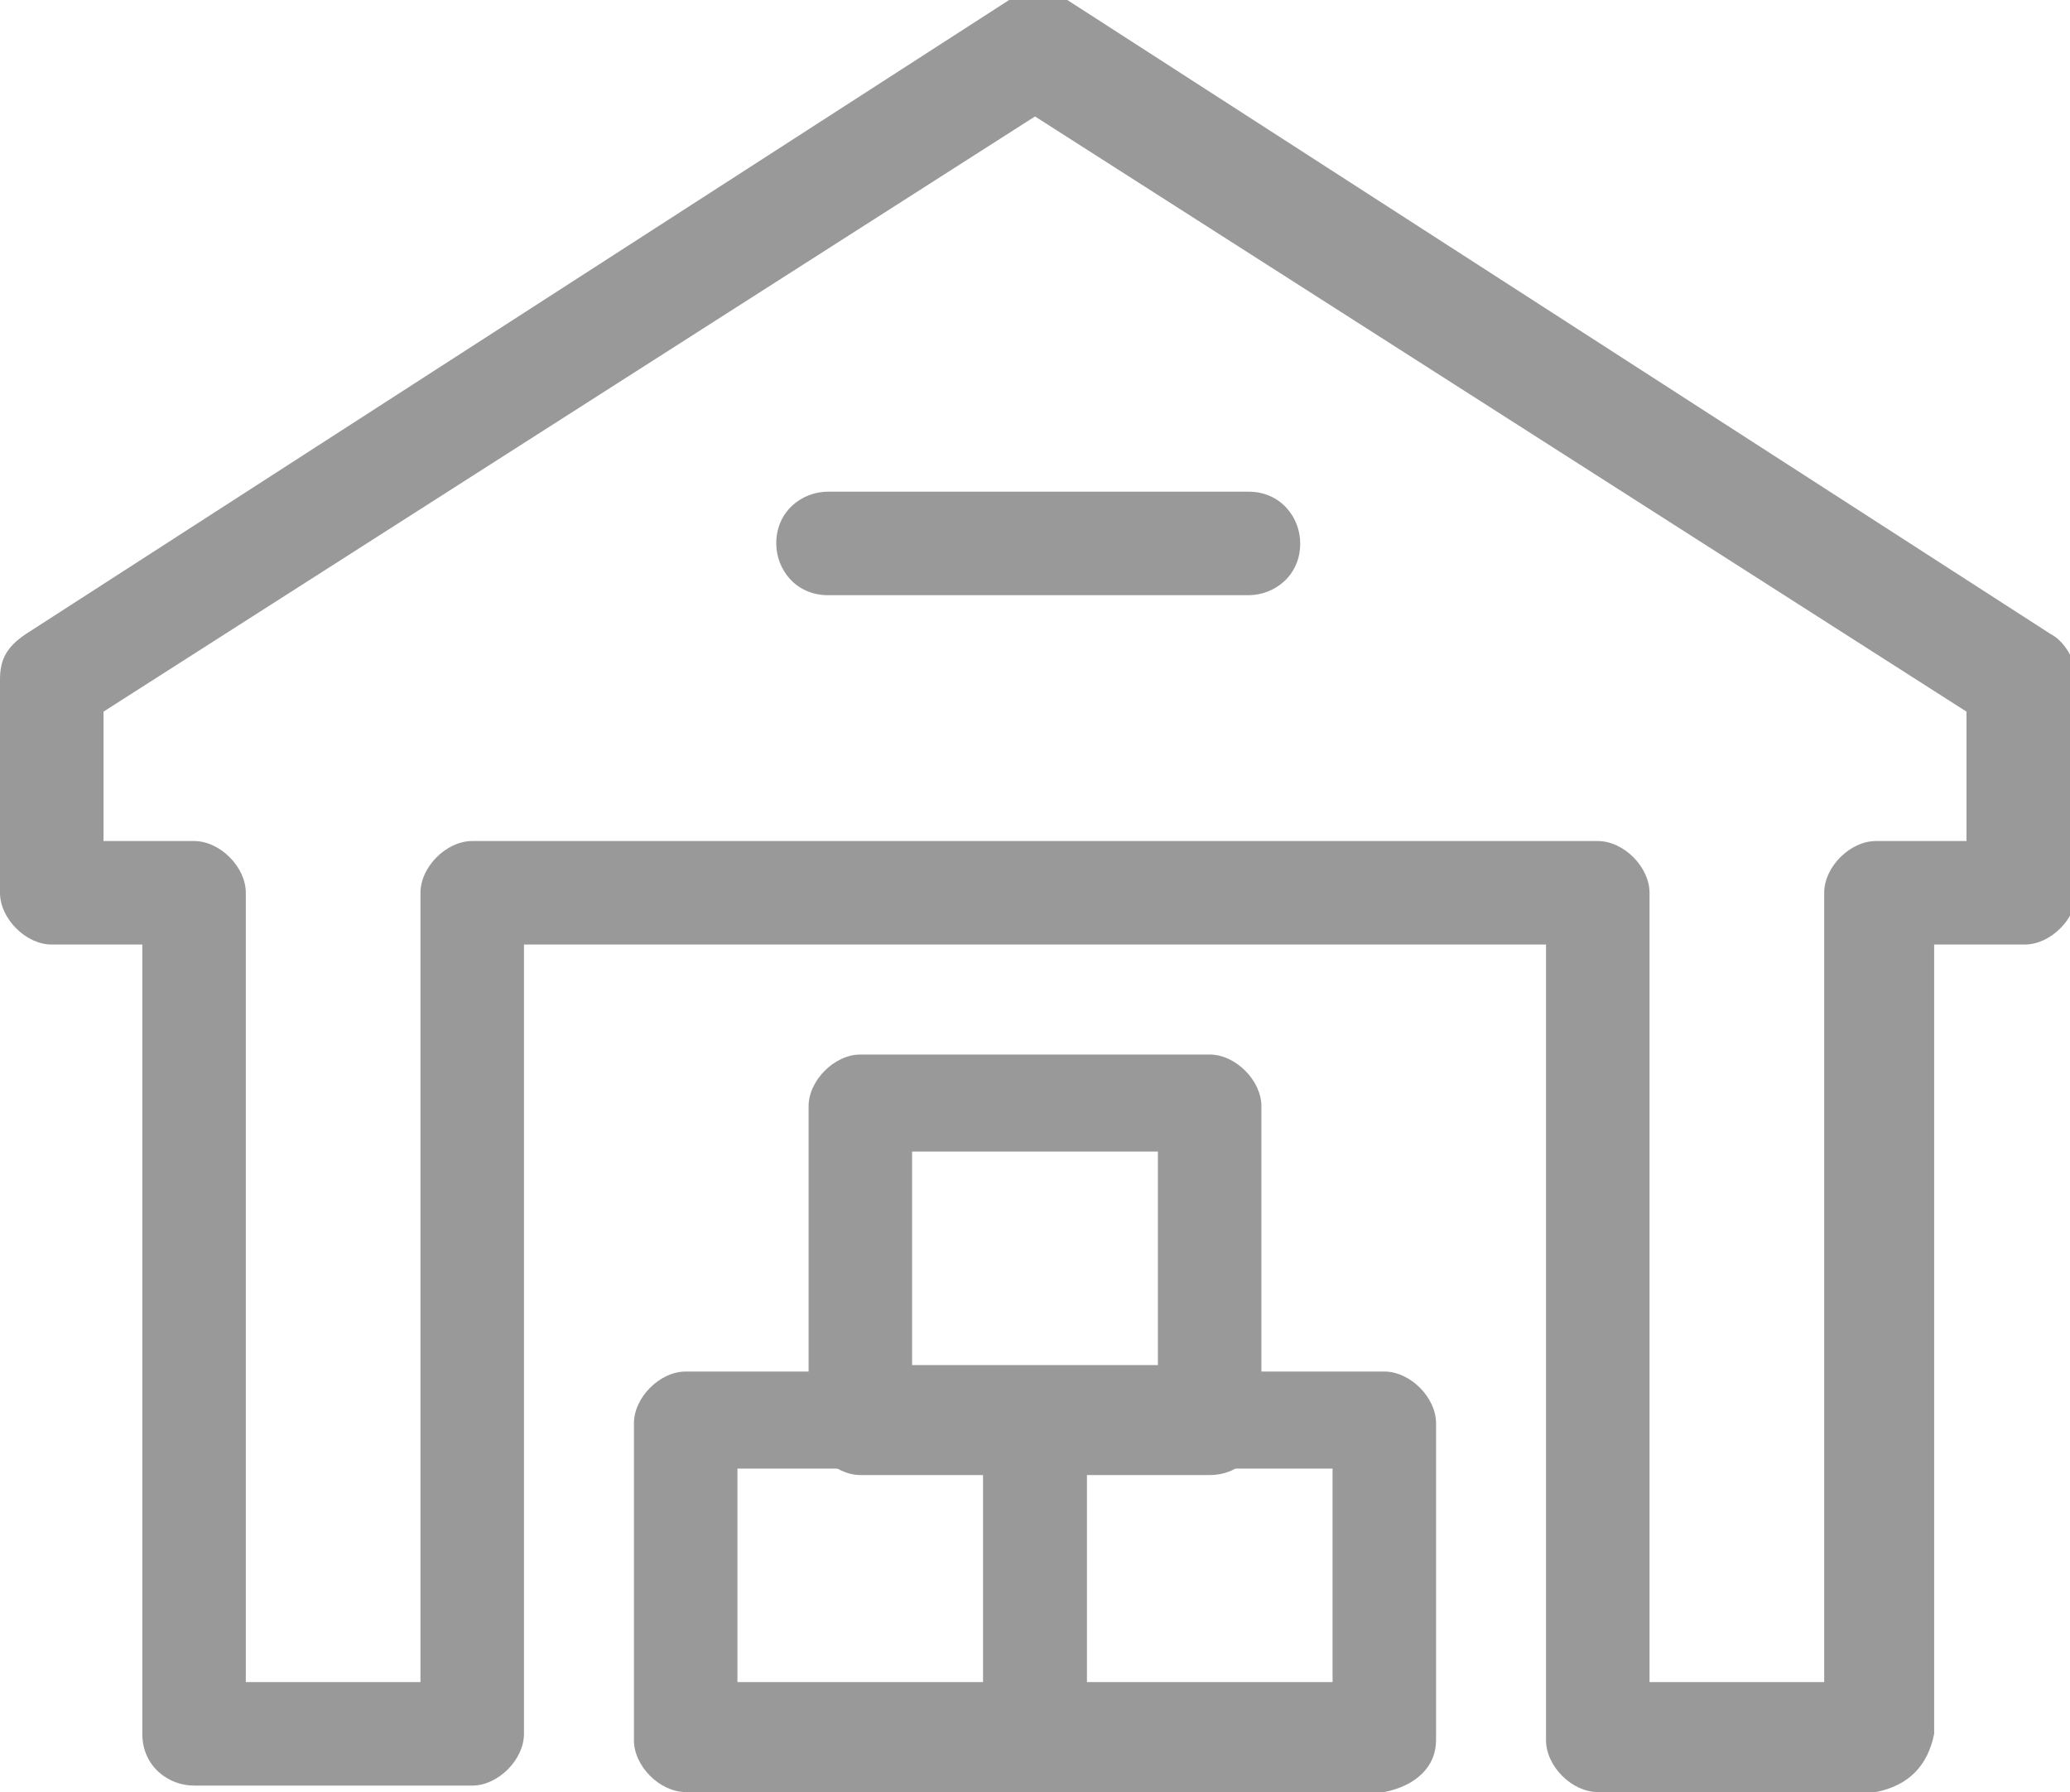
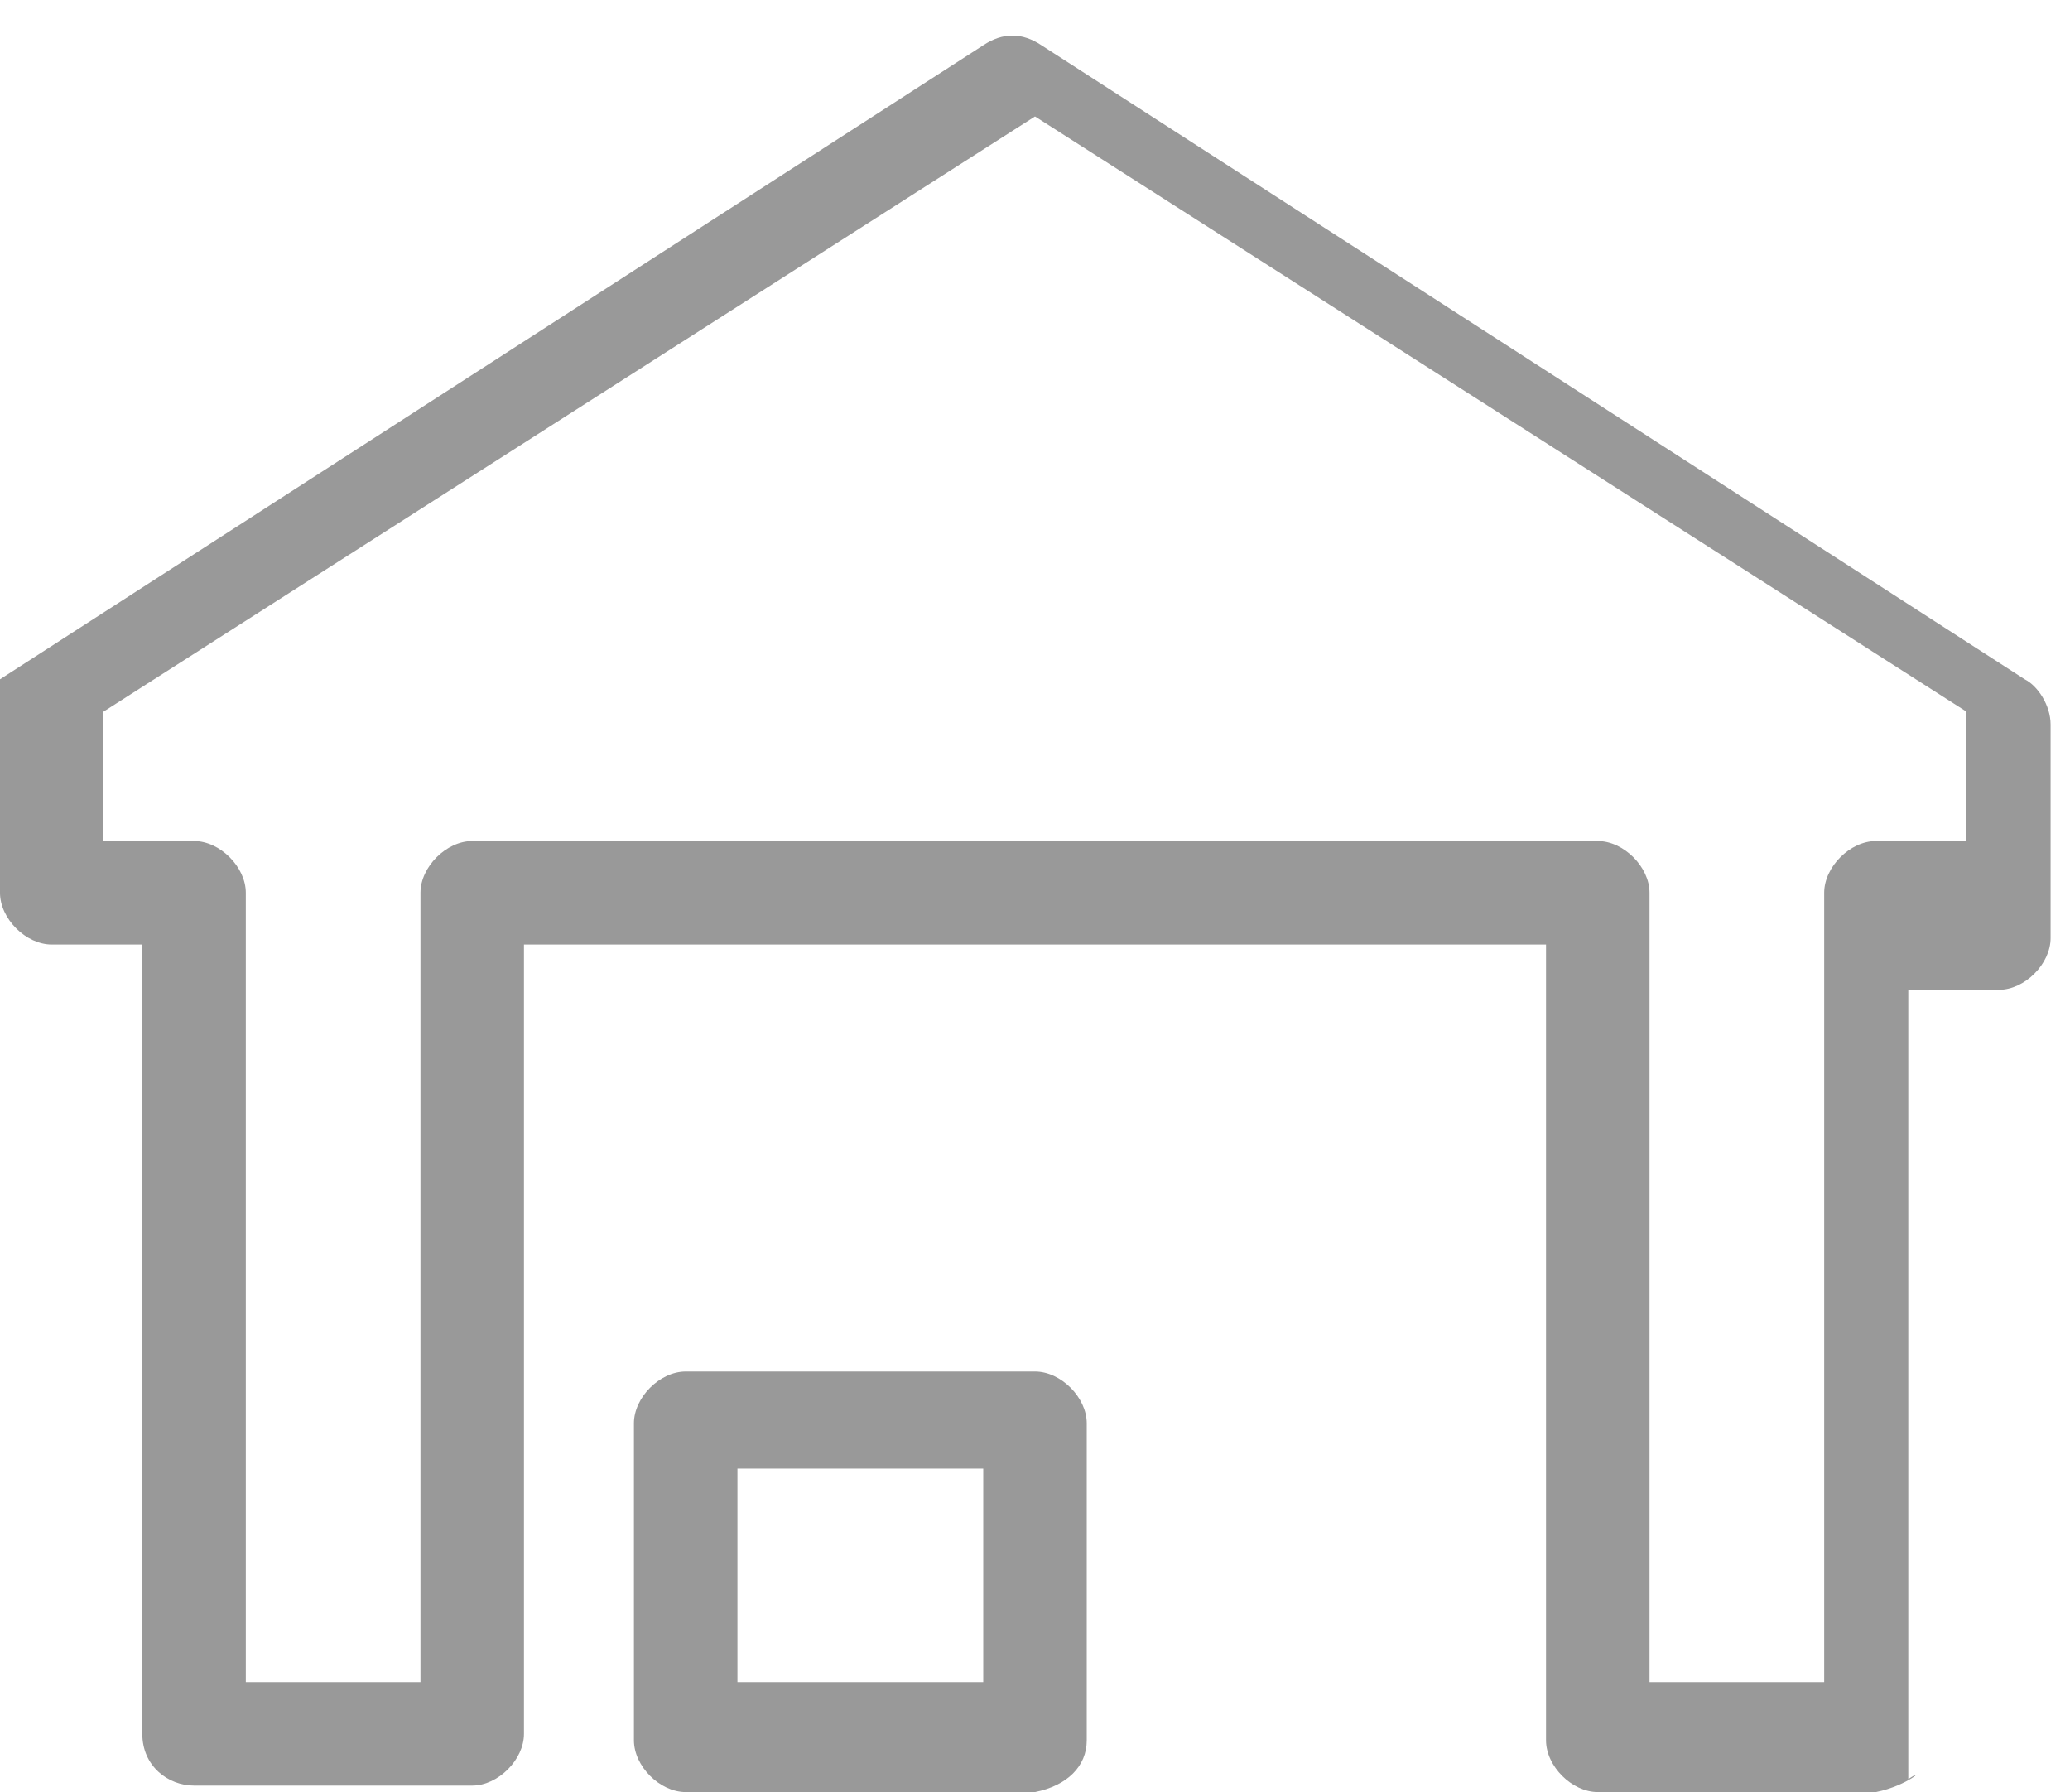
<svg xmlns="http://www.w3.org/2000/svg" version="1.1" id="Layer_1" x="0px" y="0px" viewBox="0 0 32 27.7" style="enable-background:new 0 0 32 27.7;" xml:space="preserve">
  <style type="text/css">
	.st0{fill:#999999;}
</style>
  <g>
-     <path class="st0" d="M29,27.7h-4.3c-0.4,0-0.8-0.4-0.8-0.8V14.6H8.1v12.2c0,0.4-0.4,0.8-0.8,0.8H3c-0.4,0-0.8-0.3-0.8-0.8   c0,0,0,0,0,0V14.6H0.8c-0.4,0-0.8-0.4-0.8-0.8v-3.3c0-0.3,0.1-0.5,0.4-0.7l15.2-9.8c0.3-0.2,0.6-0.2,0.9,0l15.2,9.8   c0.2,0.1,0.4,0.4,0.4,0.7v3.3c0,0.4-0.4,0.8-0.8,0.8h-1.4v12.2C29.8,27.3,29.5,27.6,29,27.7C29,27.7,29,27.7,29,27.7z M25.5,26h2.7   V13.8c0-0.4,0.4-0.8,0.8-0.8h1.4v-2L16,1.8L1.6,11v2H3c0.4,0,0.8,0.4,0.8,0.8V26h2.7V13.8c0-0.4,0.4-0.8,0.8-0.8h0h17.4   c0.4,0,0.8,0.4,0.8,0.8V26z" />
-     <path class="st0" d="M19.3,9.2h-6.5c-0.5,0-0.8-0.4-0.8-0.8c0-0.5,0.4-0.8,0.8-0.8h6.5c0.5,0,0.8,0.4,0.8,0.8   C20.1,8.9,19.7,9.2,19.3,9.2L19.3,9.2z" />
+     <path class="st0" d="M29,27.7h-4.3c-0.4,0-0.8-0.4-0.8-0.8V14.6H8.1v12.2c0,0.4-0.4,0.8-0.8,0.8H3c-0.4,0-0.8-0.3-0.8-0.8   c0,0,0,0,0,0V14.6H0.8c-0.4,0-0.8-0.4-0.8-0.8v-3.3l15.2-9.8c0.3-0.2,0.6-0.2,0.9,0l15.2,9.8   c0.2,0.1,0.4,0.4,0.4,0.7v3.3c0,0.4-0.4,0.8-0.8,0.8h-1.4v12.2C29.8,27.3,29.5,27.6,29,27.7C29,27.7,29,27.7,29,27.7z M25.5,26h2.7   V13.8c0-0.4,0.4-0.8,0.8-0.8h1.4v-2L16,1.8L1.6,11v2H3c0.4,0,0.8,0.4,0.8,0.8V26h2.7V13.8c0-0.4,0.4-0.8,0.8-0.8h0h17.4   c0.4,0,0.8,0.4,0.8,0.8V26z" />
    <path class="st0" d="M16,27.7h-5.4c-0.4,0-0.8-0.4-0.8-0.8c0,0,0,0,0,0V22c0-0.4,0.4-0.8,0.8-0.8H16c0.4,0,0.8,0.4,0.8,0.8v4.9   C16.8,27.3,16.5,27.6,16,27.7C16,27.7,16,27.7,16,27.7z M11.4,26h3.8v-3.3h-3.8V26z" />
-     <path class="st0" d="M21.4,27.7H16c-0.4,0-0.8-0.4-0.8-0.8V22c0-0.4,0.4-0.8,0.8-0.8h5.4c0.4,0,0.8,0.4,0.8,0.8v4.9   C22.2,27.3,21.9,27.6,21.4,27.7C21.4,27.7,21.4,27.7,21.4,27.7z M16.8,26h3.8v-3.3h-3.8V26z" />
-     <path class="st0" d="M18.7,22.8h-5.4c-0.4,0-0.8-0.4-0.8-0.8v-4.9c0-0.4,0.4-0.8,0.8-0.8h5.4c0.4,0,0.8,0.4,0.8,0.8V22   C19.5,22.4,19.2,22.8,18.7,22.8C18.7,22.8,18.7,22.8,18.7,22.8z M14.1,21.1h3.8v-3.3h-3.8V21.1z" />
  </g>
</svg>